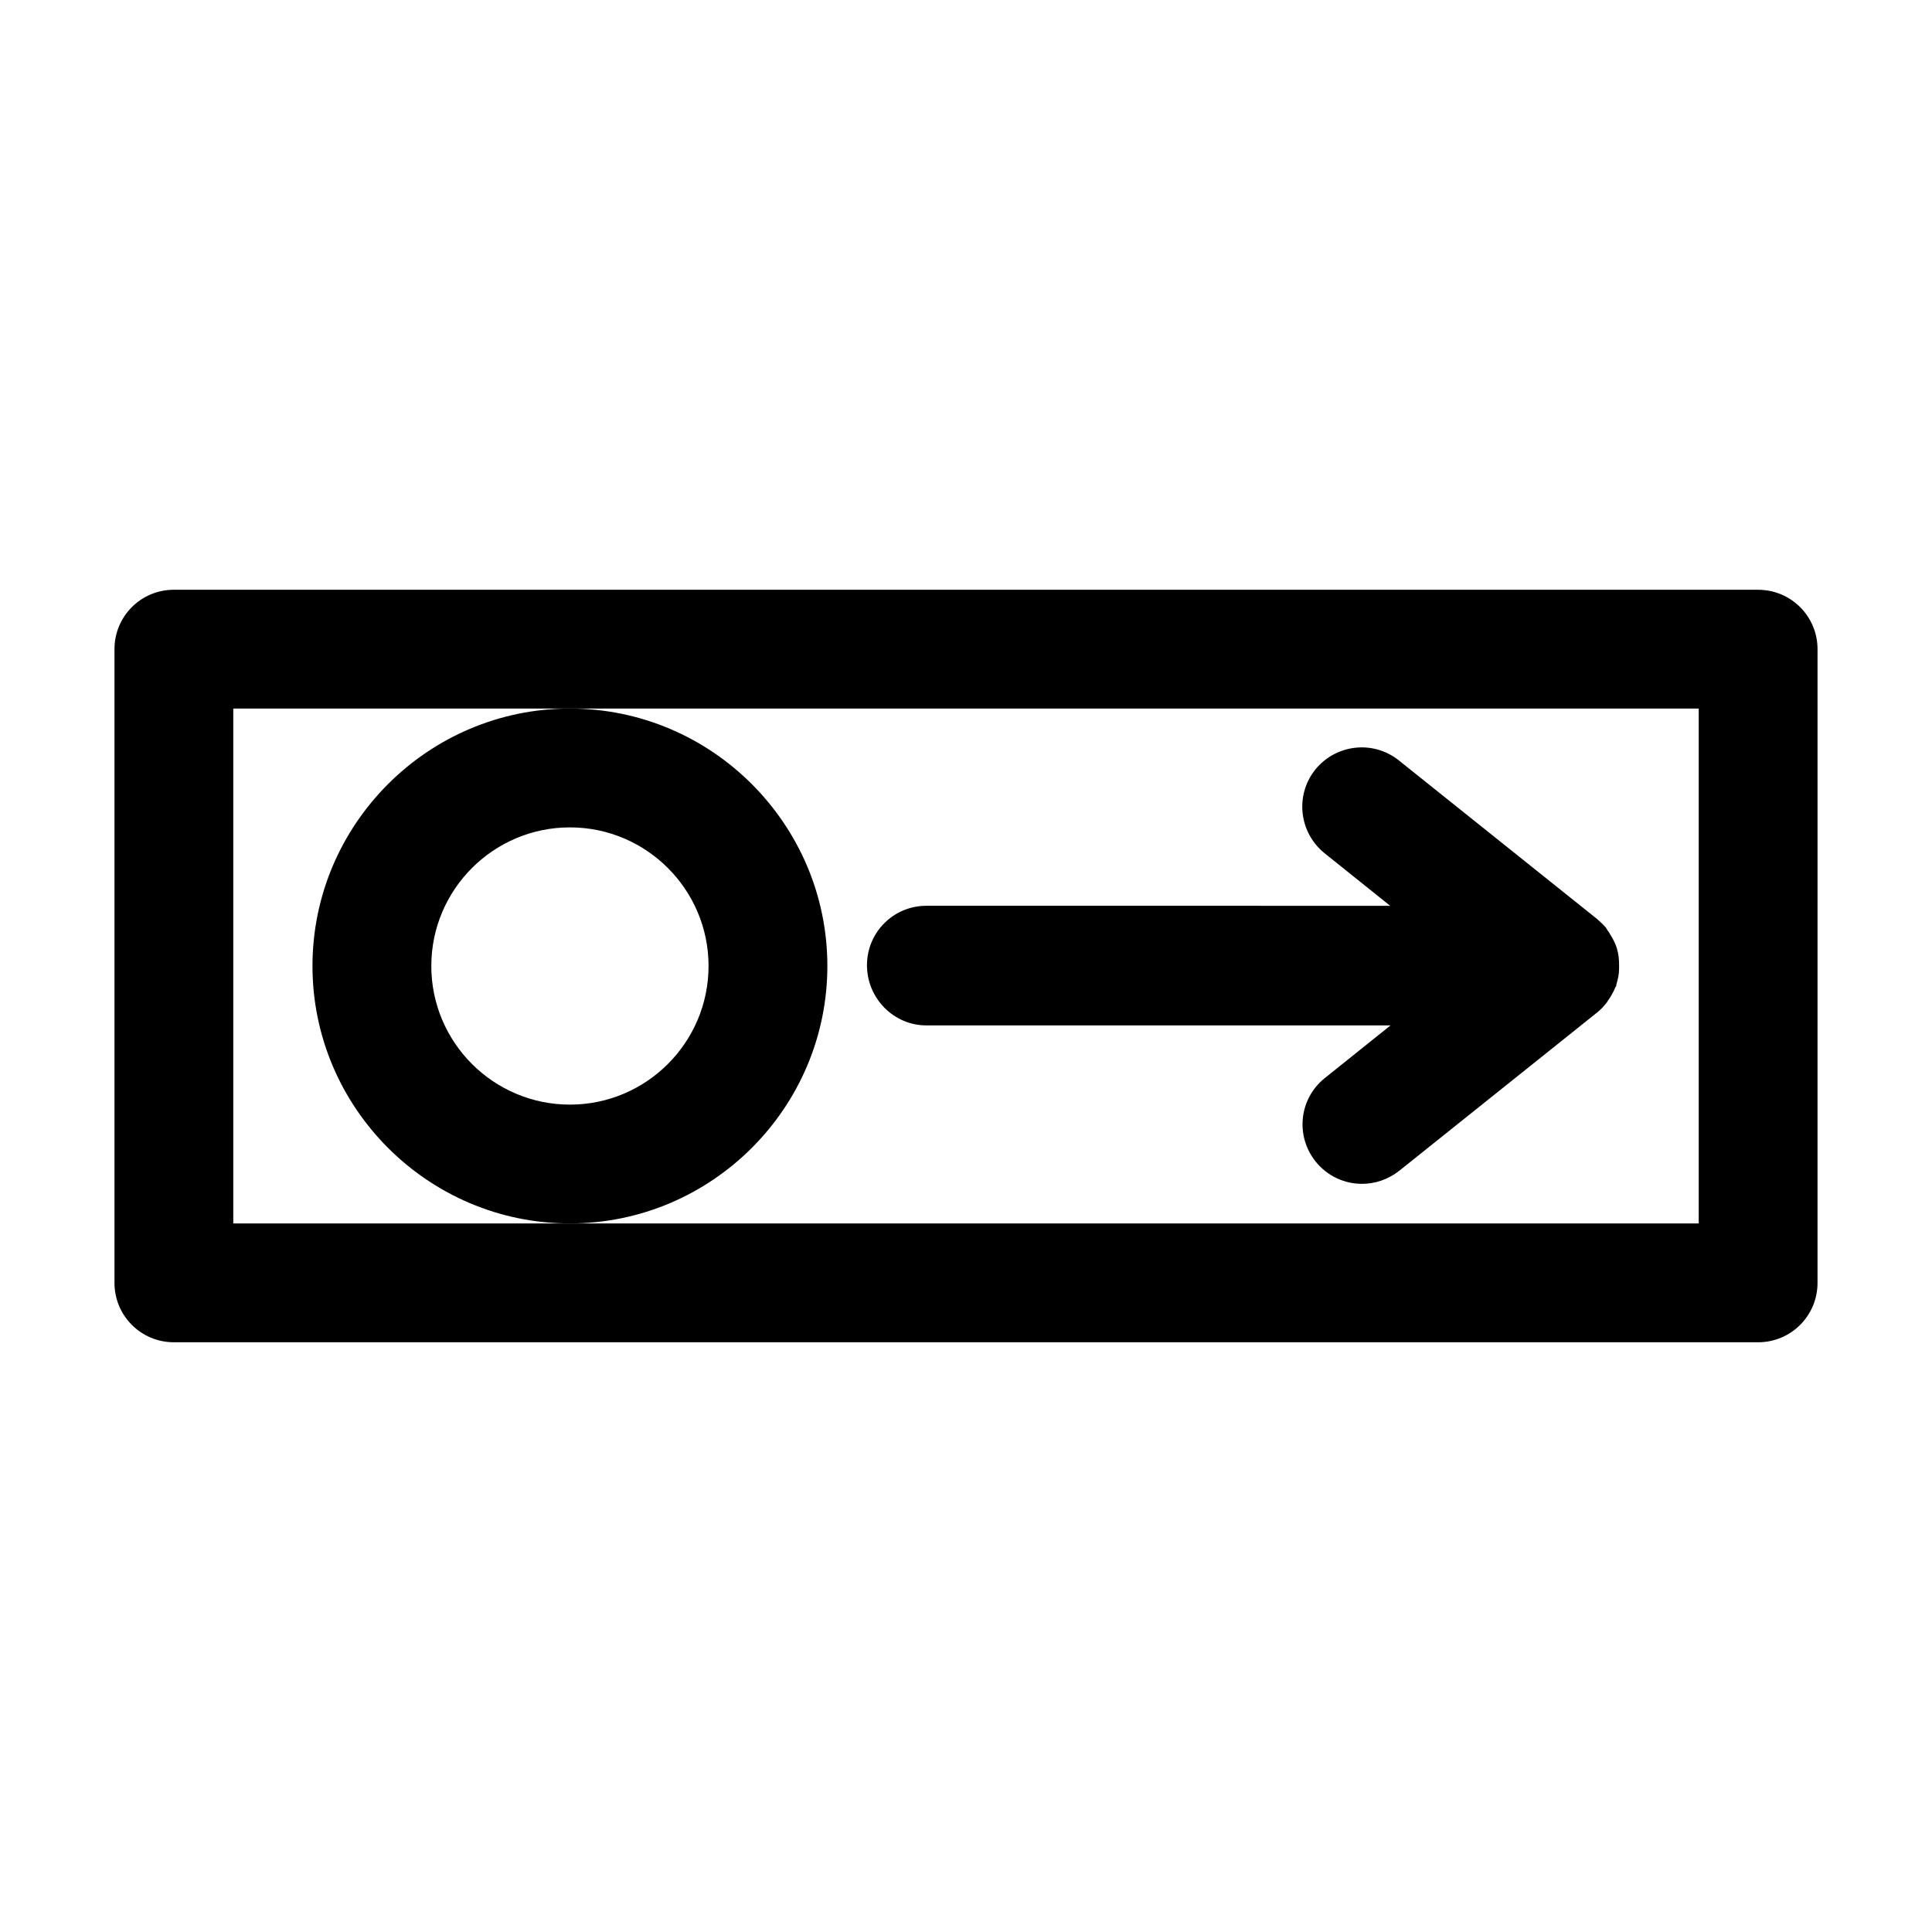
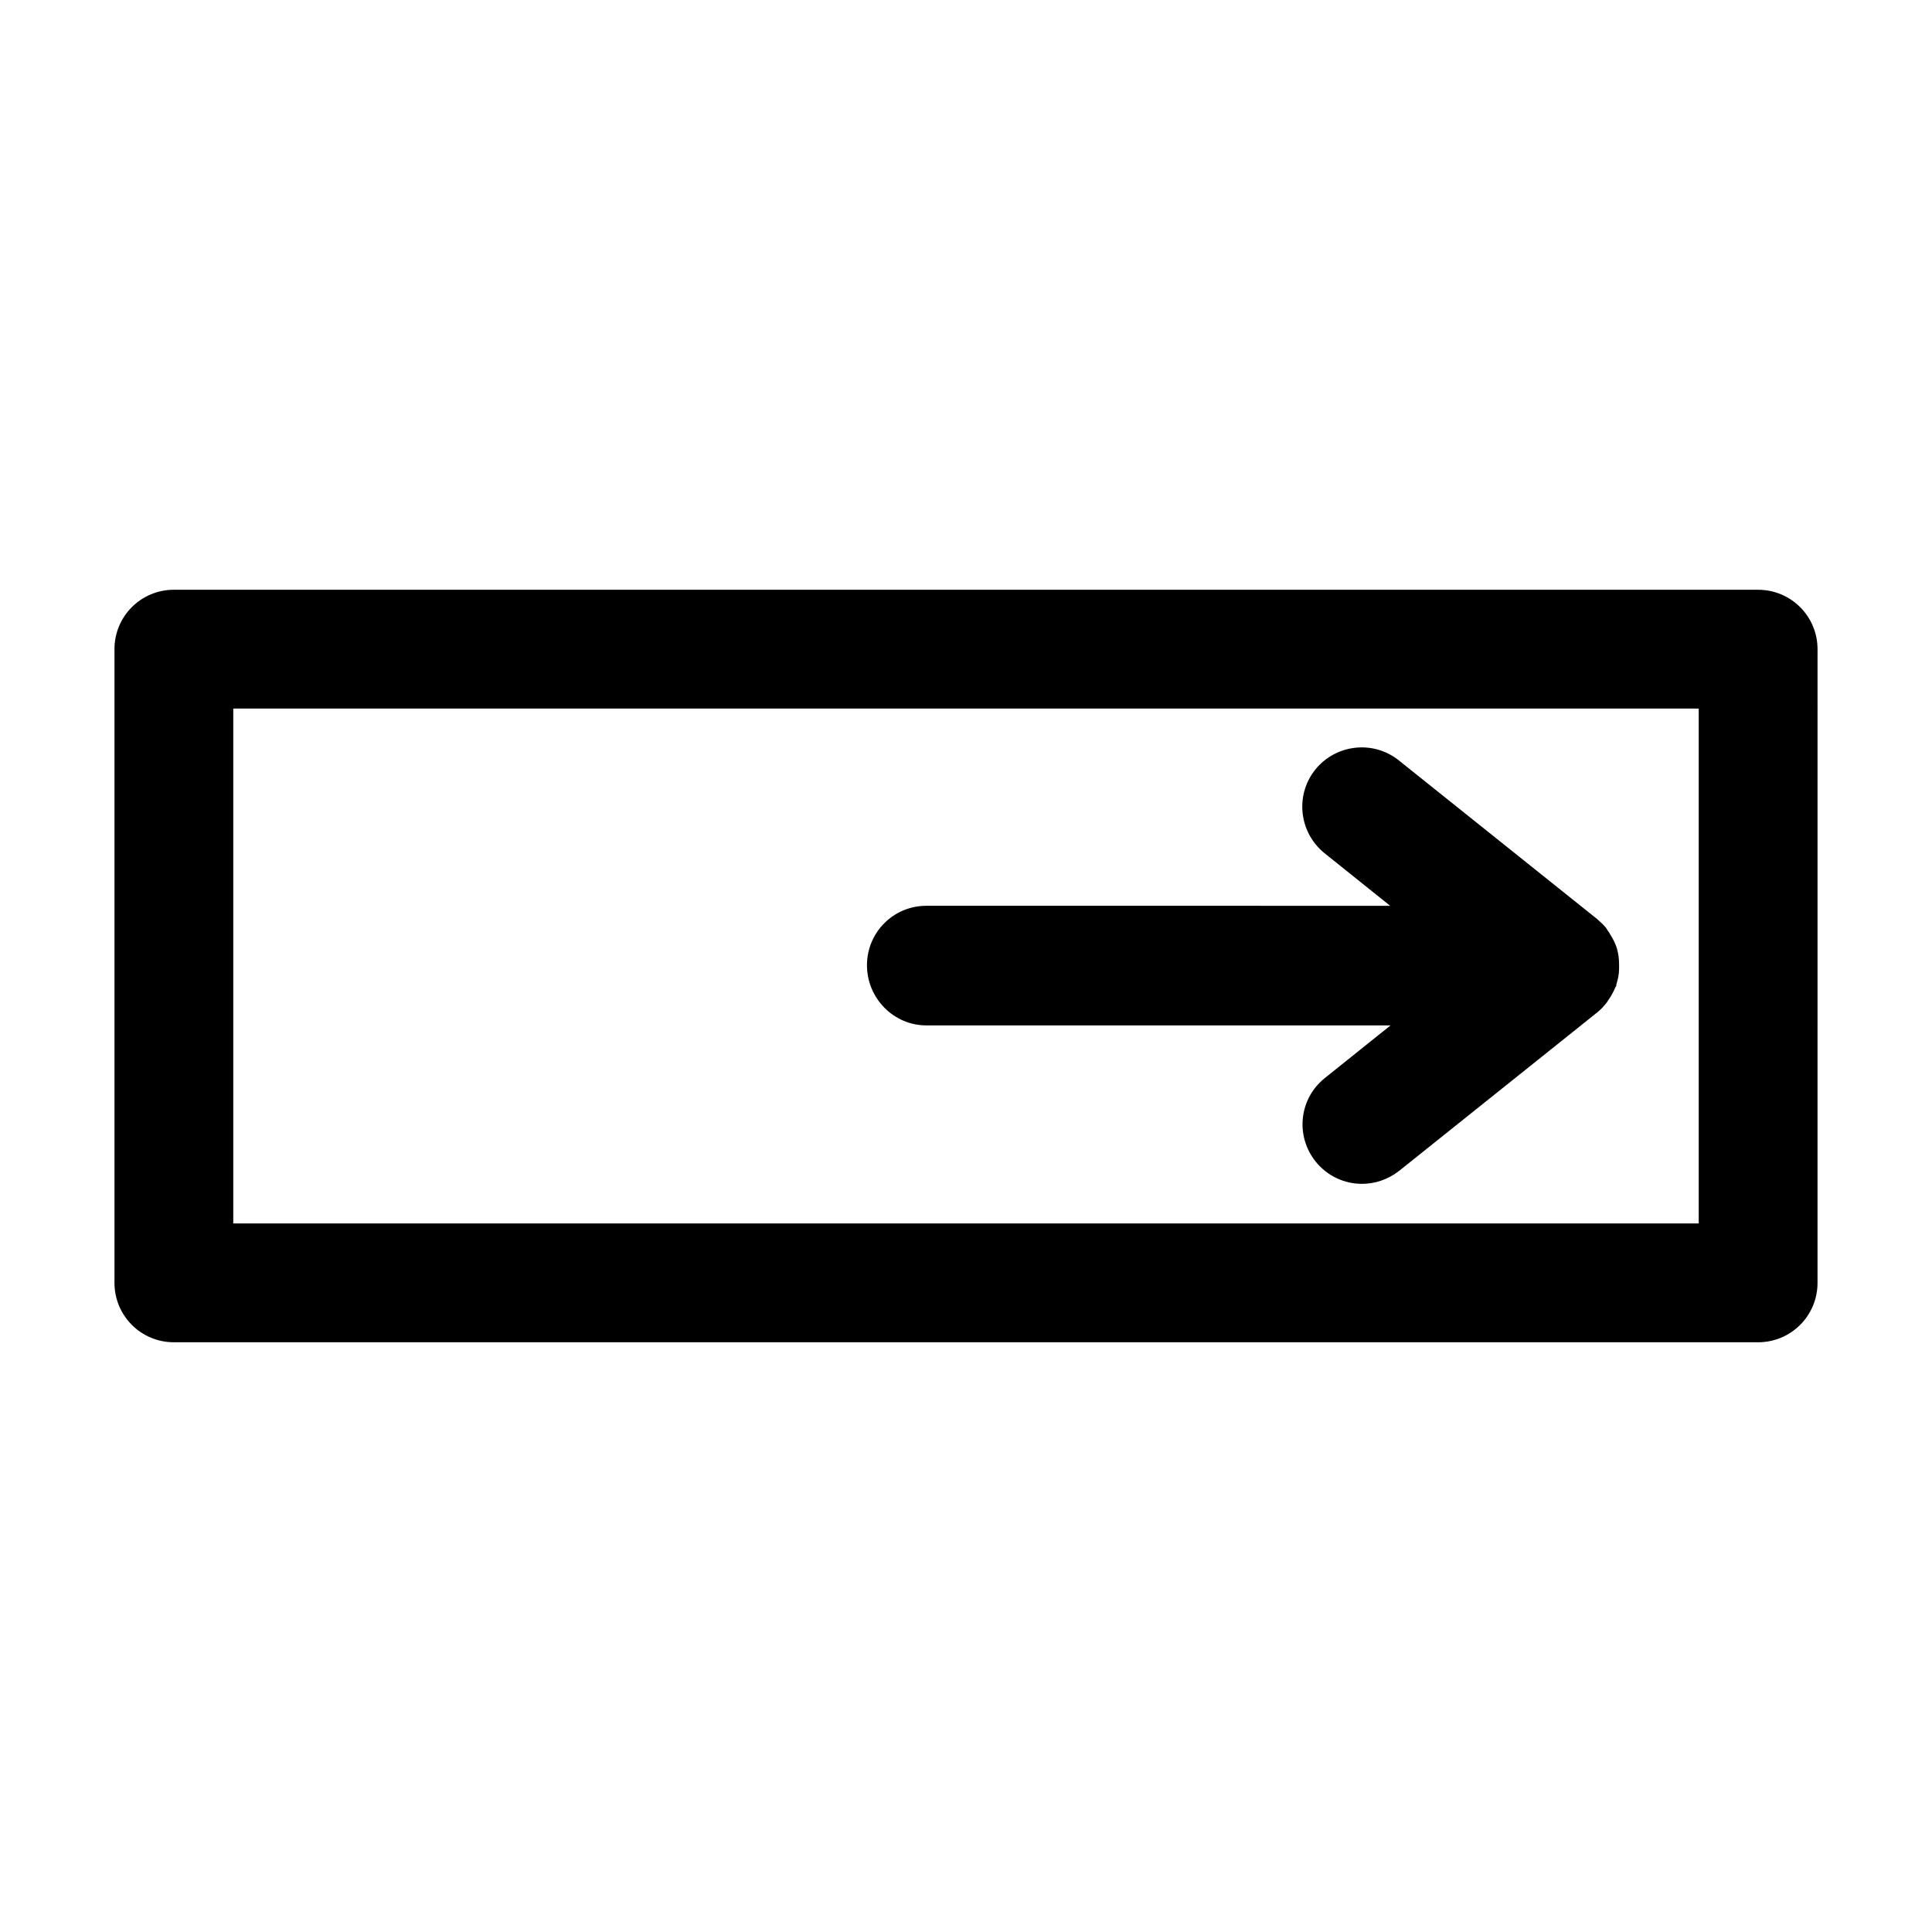
<svg xmlns="http://www.w3.org/2000/svg" fill="#000000" width="800px" height="800px" version="1.1" viewBox="144 144 512 512">
  <g>
    <path d="m609.92 300.29h-419.84c-8.711 0-15.742 7.031-15.742 15.742v167.94c0 8.711 7.031 15.742 15.742 15.742h419.84c8.711 0 15.742-7.031 15.742-15.742l0.004-167.93c0-8.711-7.035-15.746-15.746-15.746zm-15.742 167.94h-388.36v-136.45h388.36z" />
-     <path d="m363.26 400c0-37.574-30.648-68.223-68.223-68.223-37.578-0.004-68.227 30.645-68.227 68.223 0 37.574 30.648 68.223 68.223 68.223 37.578 0 68.227-30.648 68.227-68.223zm-68.223 36.734c-20.258 0-36.734-16.48-36.734-36.734 0-20.258 16.48-36.734 36.734-36.734 20.258 0 36.734 16.48 36.734 36.734s-16.477 36.734-36.734 36.734z" />
    <path d="m389.5 415.74h123.01l-17.422 13.961c-6.824 5.457-7.871 15.324-2.414 22.148 3.148 3.883 7.66 5.879 12.281 5.879 3.465 0 6.926-1.156 9.867-3.465l52.48-41.984c0.945-0.734 1.785-1.68 2.519-2.625 0.105-0.211 0.316-0.418 0.418-0.629 0.734-1.051 1.363-2.203 1.891-3.465 0.105-0.105 0.211-0.211 0.211-0.418v-0.211c0.418-1.363 0.734-2.731 0.734-4.199v-0.945c0-1.469-0.105-2.832-0.523-4.199v-0.105c-0.418-1.363-1.051-2.625-1.785-3.777-0.211-0.316-0.316-0.629-0.523-0.84-0.211-0.211-0.316-0.523-0.523-0.84-0.734-0.945-1.574-1.68-2.414-2.414 0 0 0-0.105-0.105-0.105l-52.48-41.984c-6.824-5.457-16.688-4.305-22.148 2.414-5.457 6.824-4.305 16.688 2.414 22.148l17.422 13.961-122.91-0.004c-8.711 0-15.742 7.031-15.742 15.742-0.004 8.715 7.027 15.957 15.742 15.957z" />
  </g>
</svg>